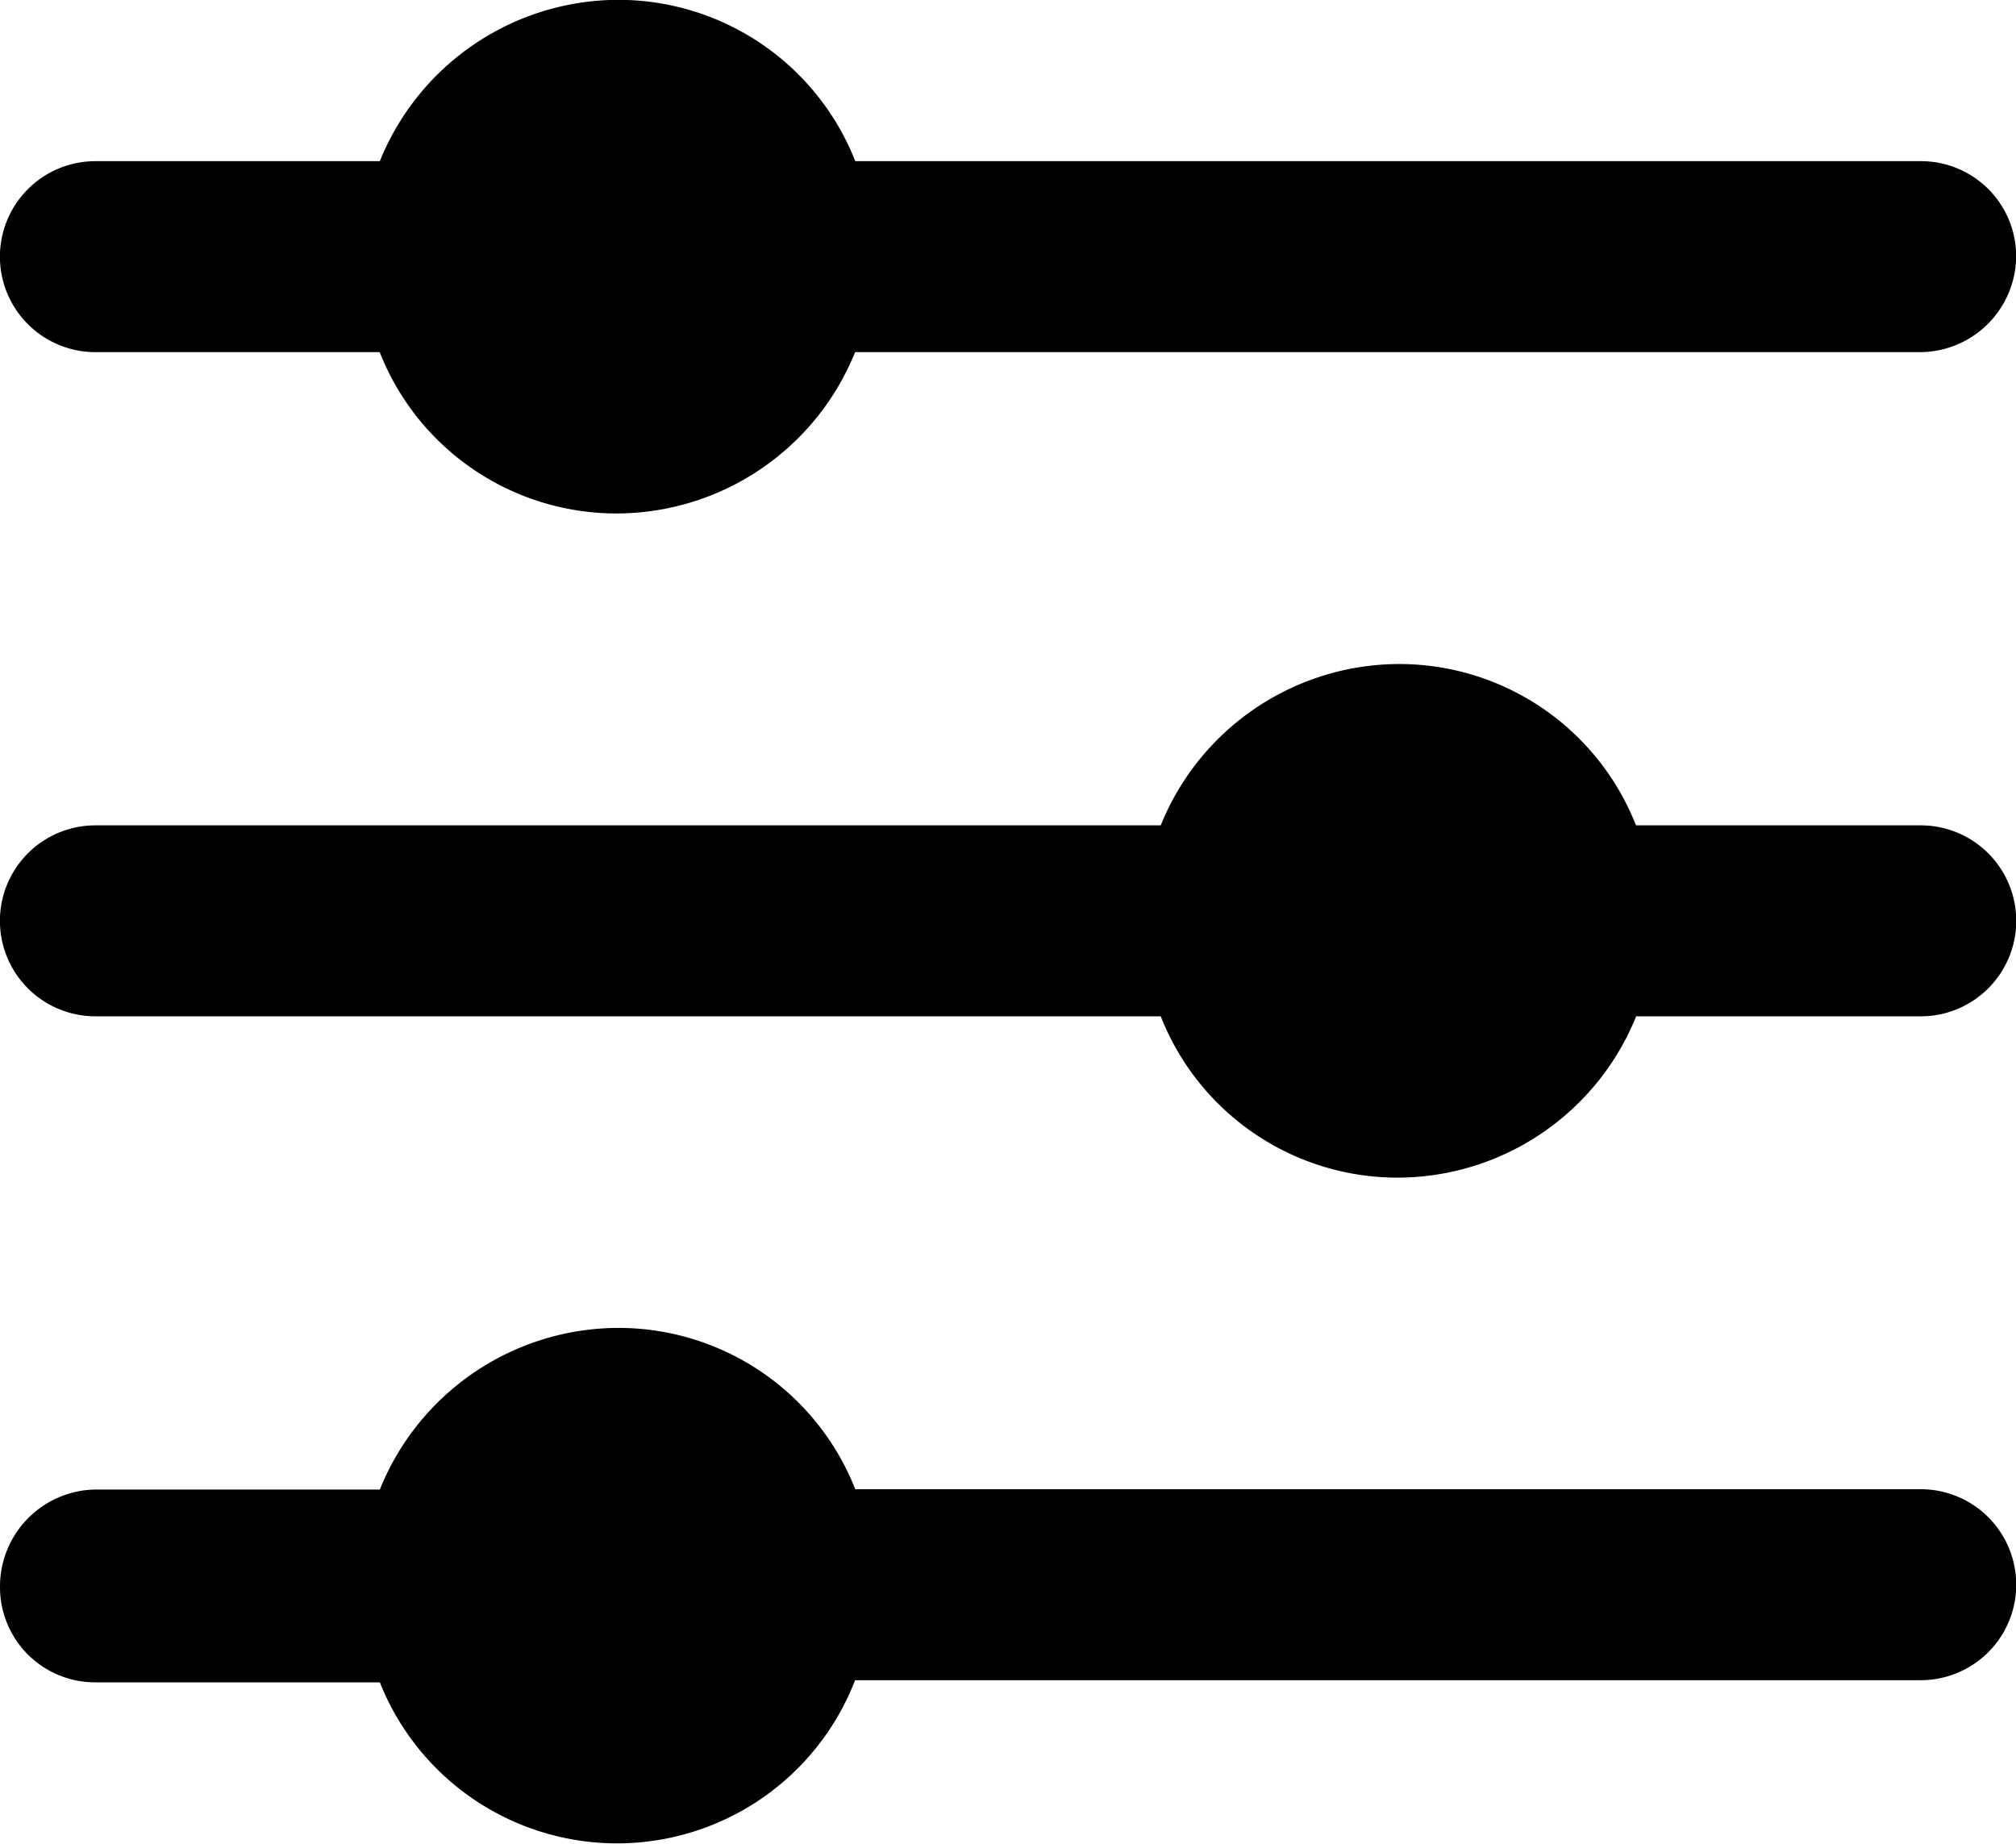
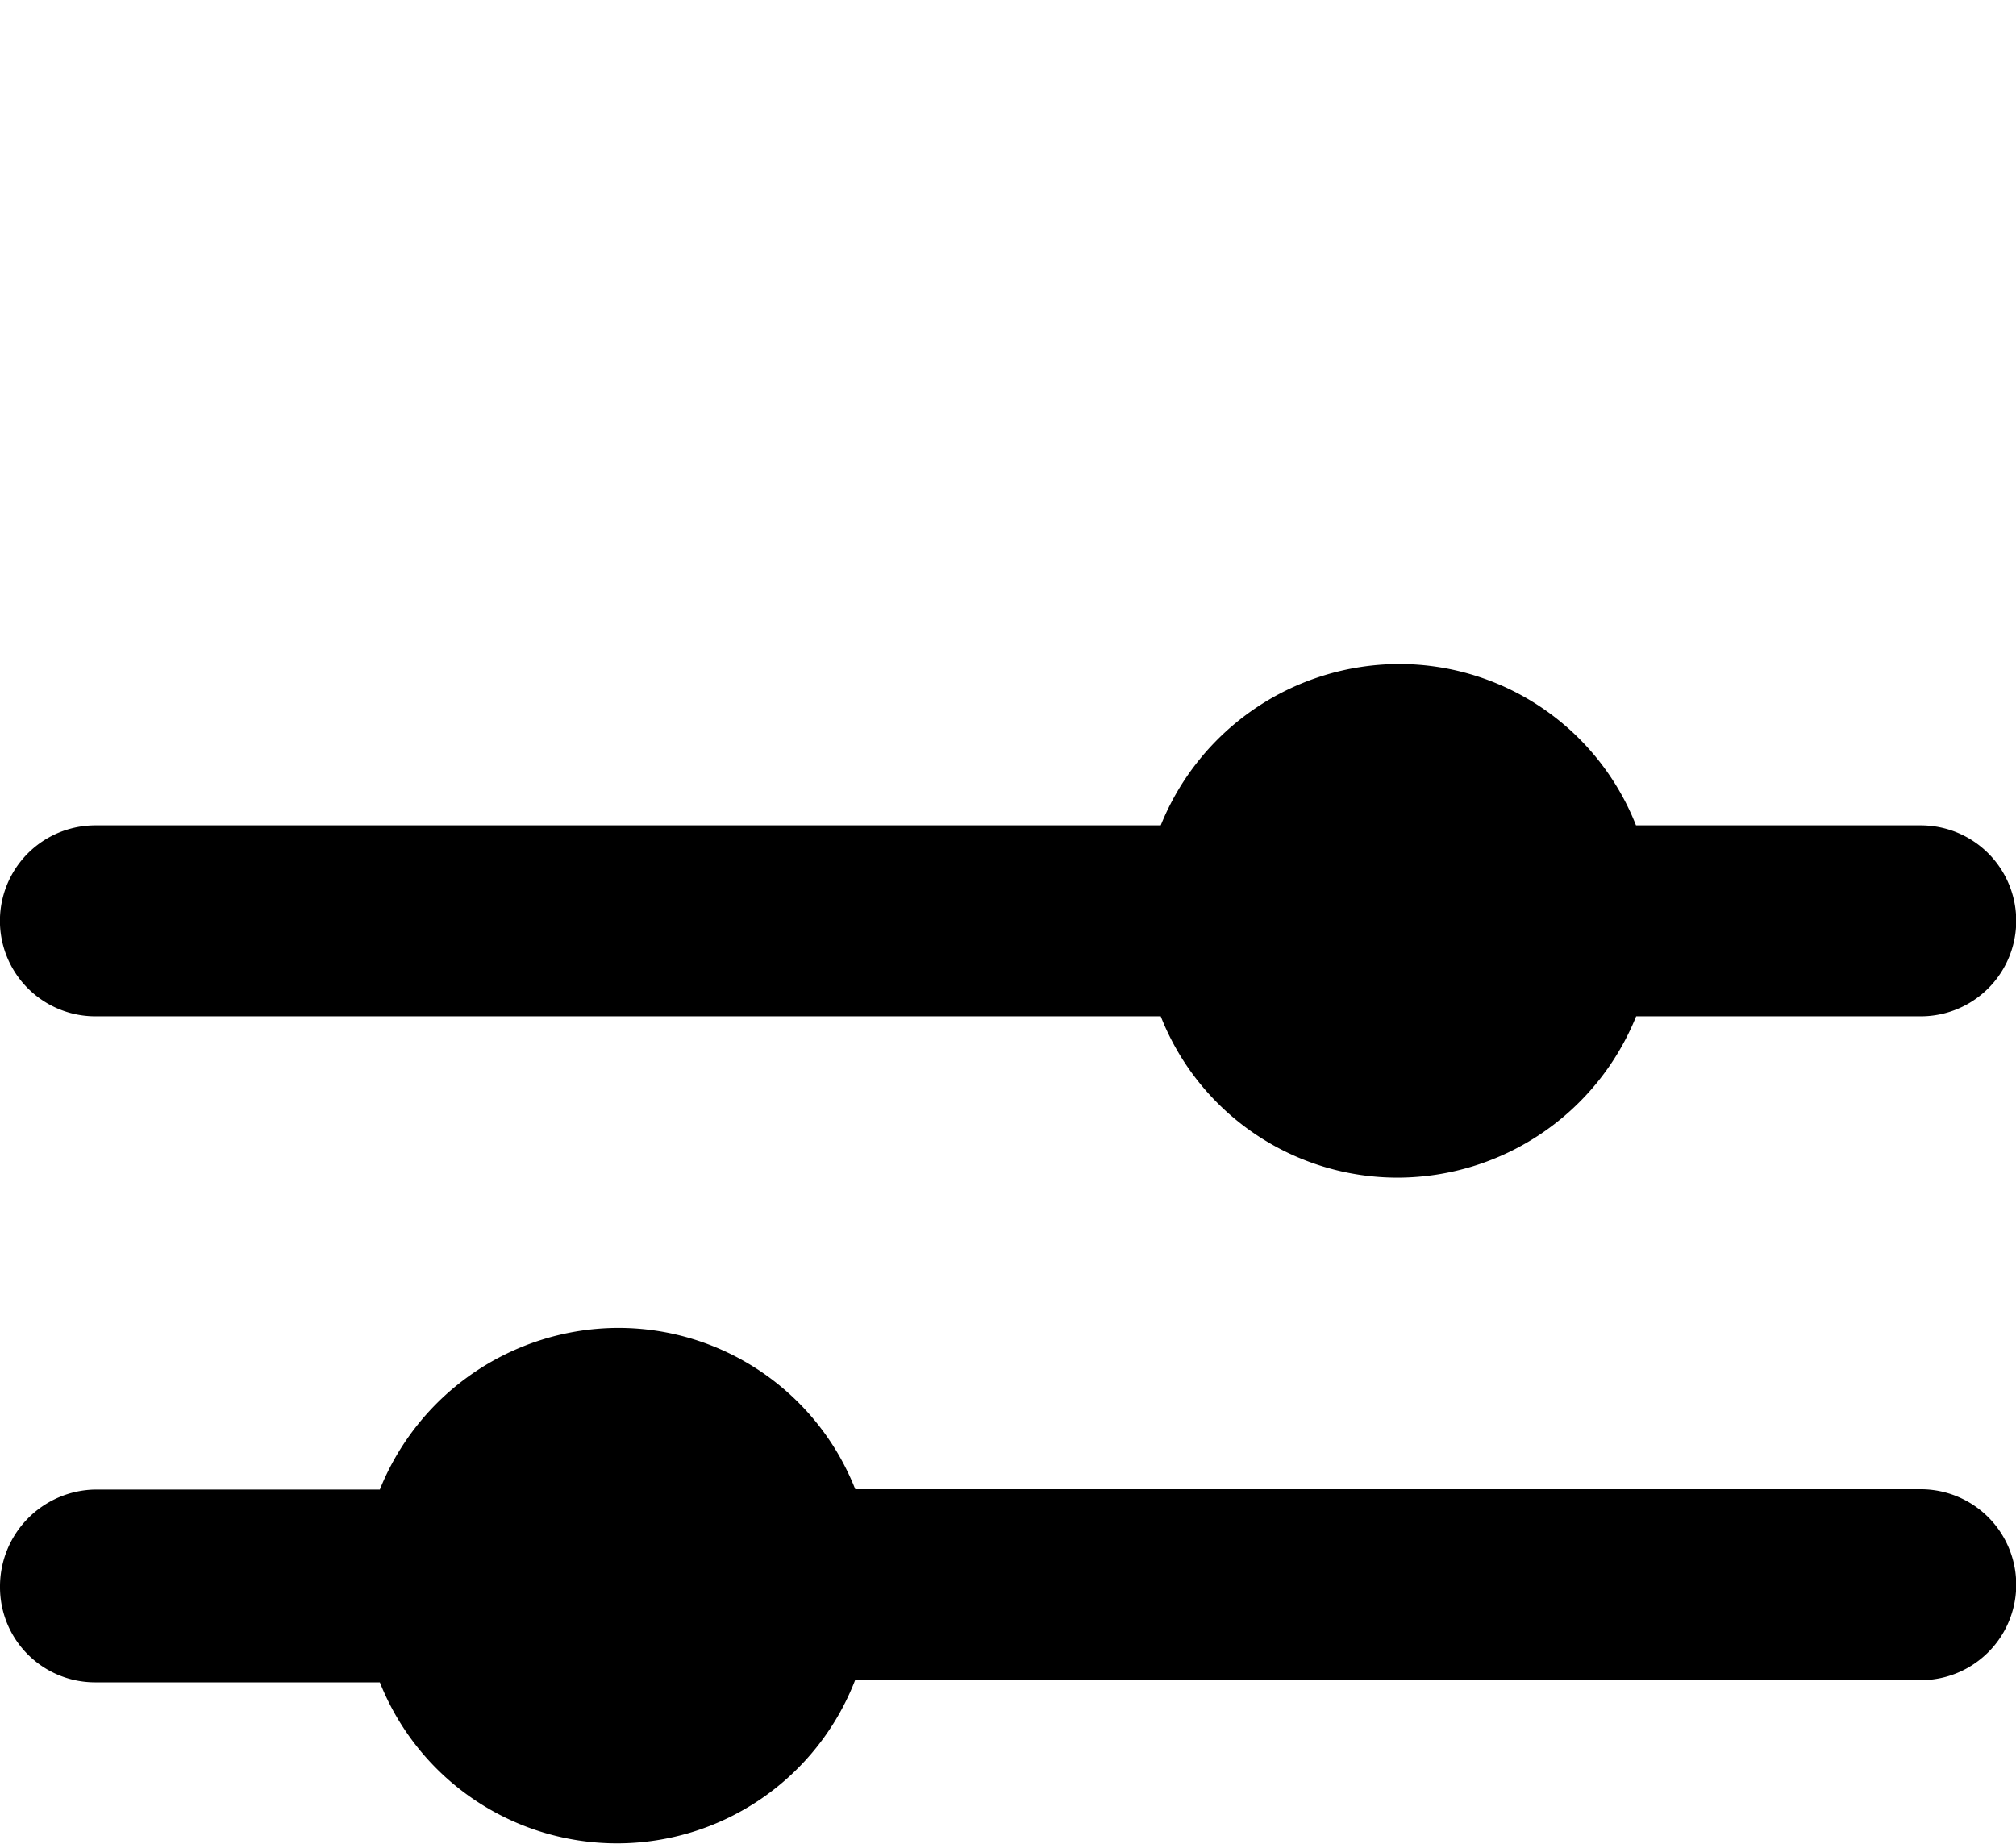
<svg xmlns="http://www.w3.org/2000/svg" width="13.12" height="12.001" viewBox="0 0 13.12 12.001">
  <g id="Groupe_198" data-name="Groupe 198" transform="translate(-661.718 -870)">
    <g id="noun-filter-3212577" transform="translate(631.718 791.998)">
      <path id="Tracé_77" data-name="Tracé 77" d="M30.621,79.052h1.851A1.677,1.677,0,0,1,34.019,78a1.657,1.657,0,0,1,1.547,1.05H42.5a.621.621,0,0,1,0,1.243H35.565a1.661,1.661,0,0,1-3.093.014H30.621A.619.619,0,0,1,30,79.687.631.631,0,0,1,30.621,79.052Z" transform="translate(0 8.645)" />
      <path id="Tracé_78" data-name="Tracé 78" d="M42.5,457.093H40.648a1.677,1.677,0,0,1-1.547,1.05,1.656,1.656,0,0,1-1.547-1.05H30.621a.621.621,0,0,1,0-1.243h6.933A1.677,1.677,0,0,1,39.1,454.8a1.656,1.656,0,0,1,1.547,1.05H42.5a.621.621,0,0,1,0,1.243Z" transform="translate(0 -372.476)" />
-       <path id="Tracé_79" data-name="Tracé 79" d="M42.5,832.693H35.565a1.677,1.677,0,0,1-1.547,1.05,1.656,1.656,0,0,1-1.547-1.05H30.621a.621.621,0,0,1,0-1.243h1.851a1.677,1.677,0,0,1,1.547-1.05,1.657,1.657,0,0,1,1.547,1.05H42.5a.619.619,0,0,1,.621.621A.628.628,0,0,1,42.5,832.693Z" transform="translate(0 -752.399)" />
    </g>
  </g>
</svg>